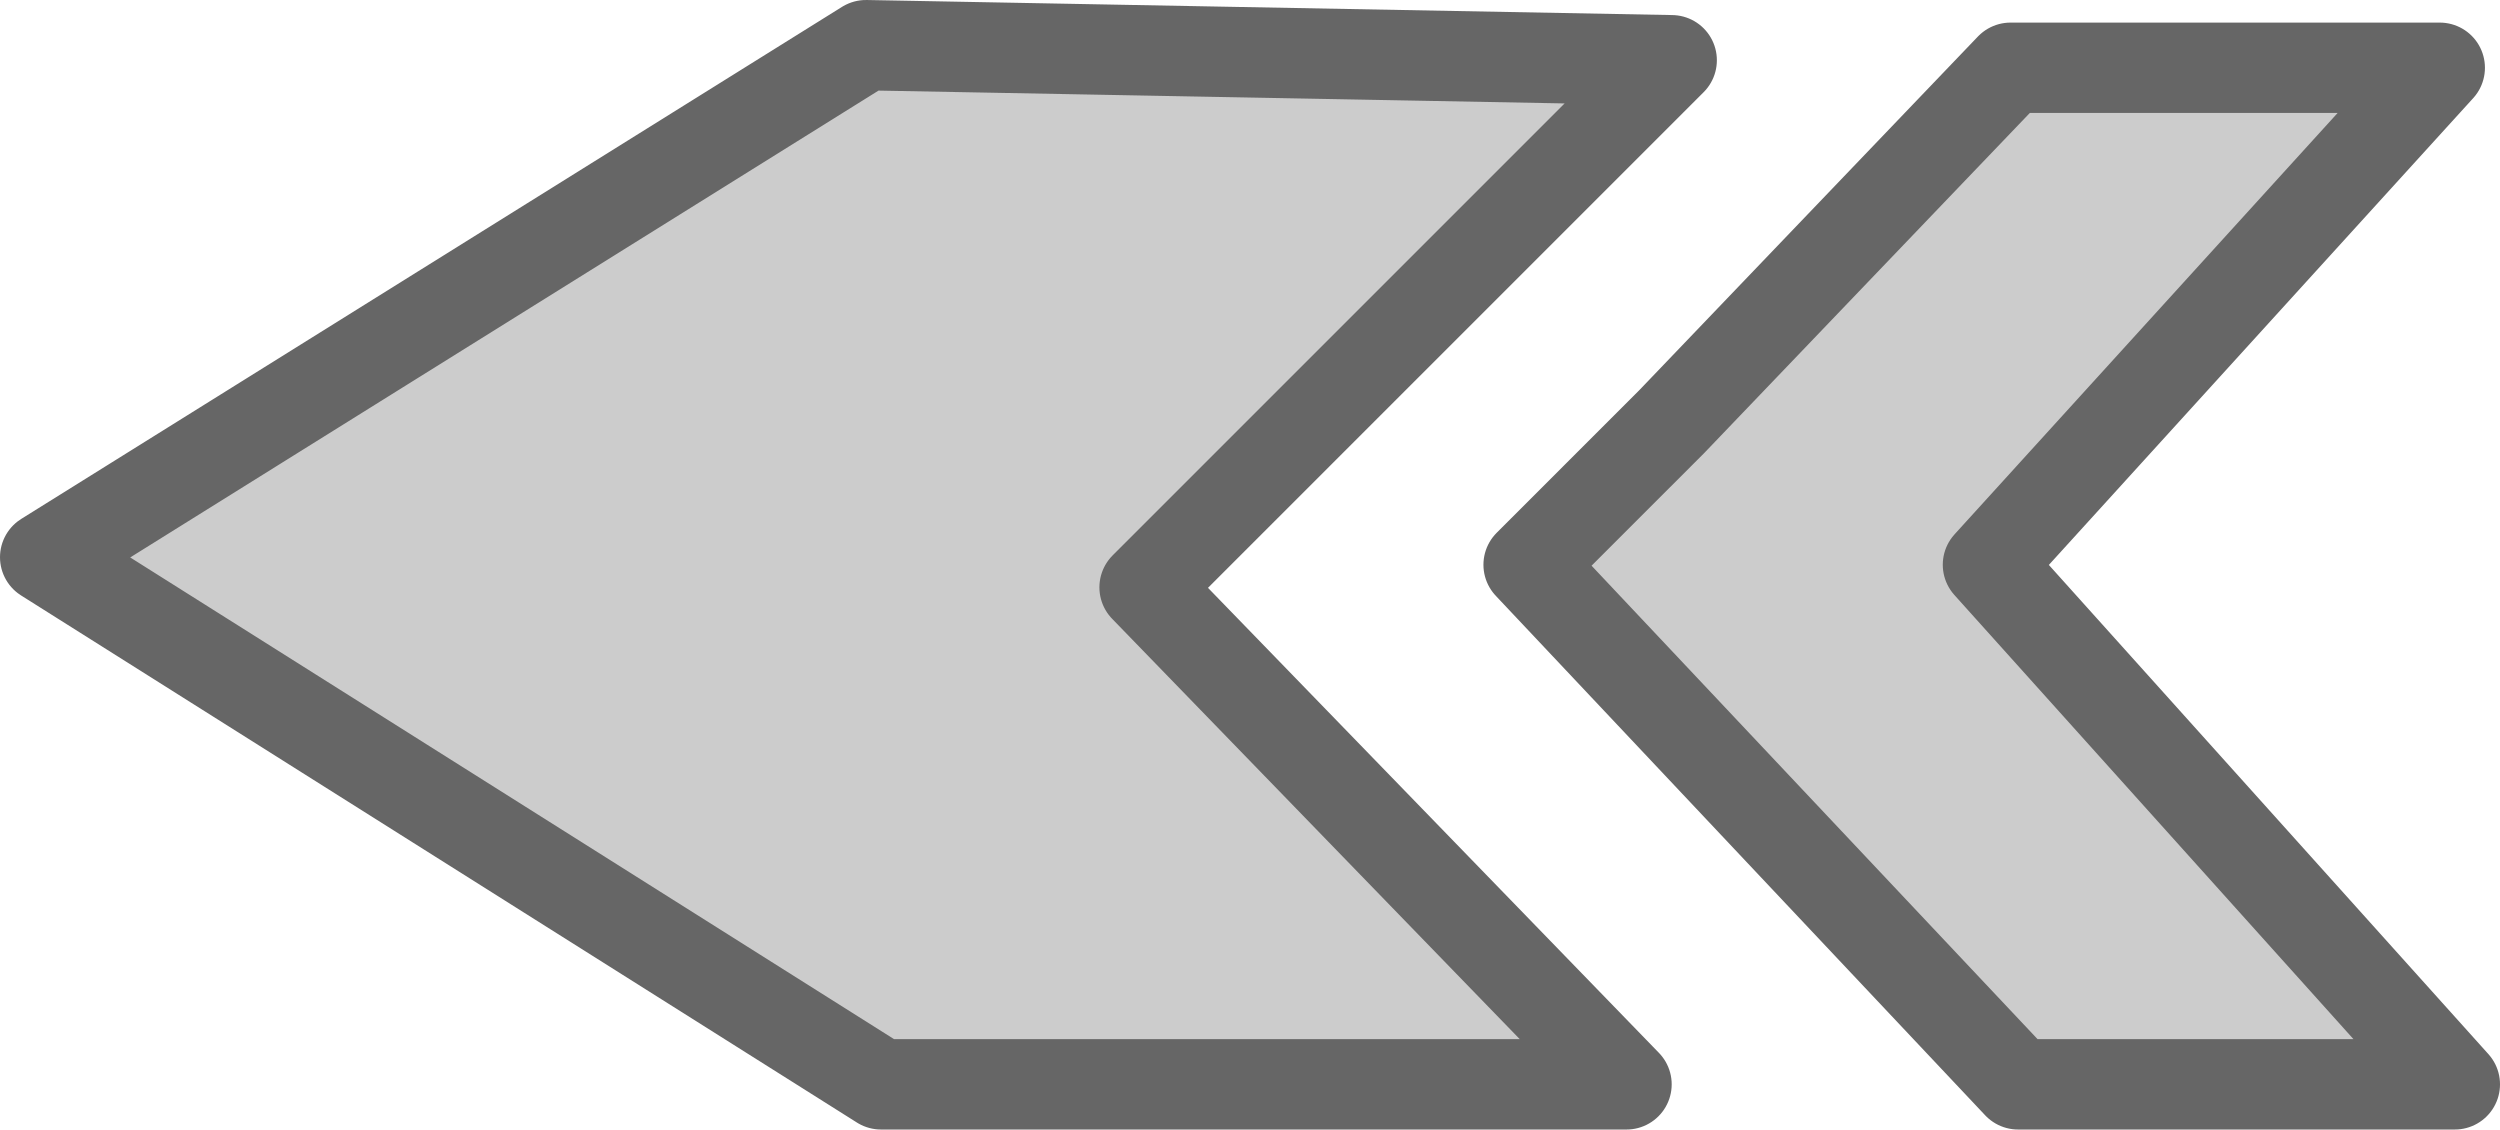
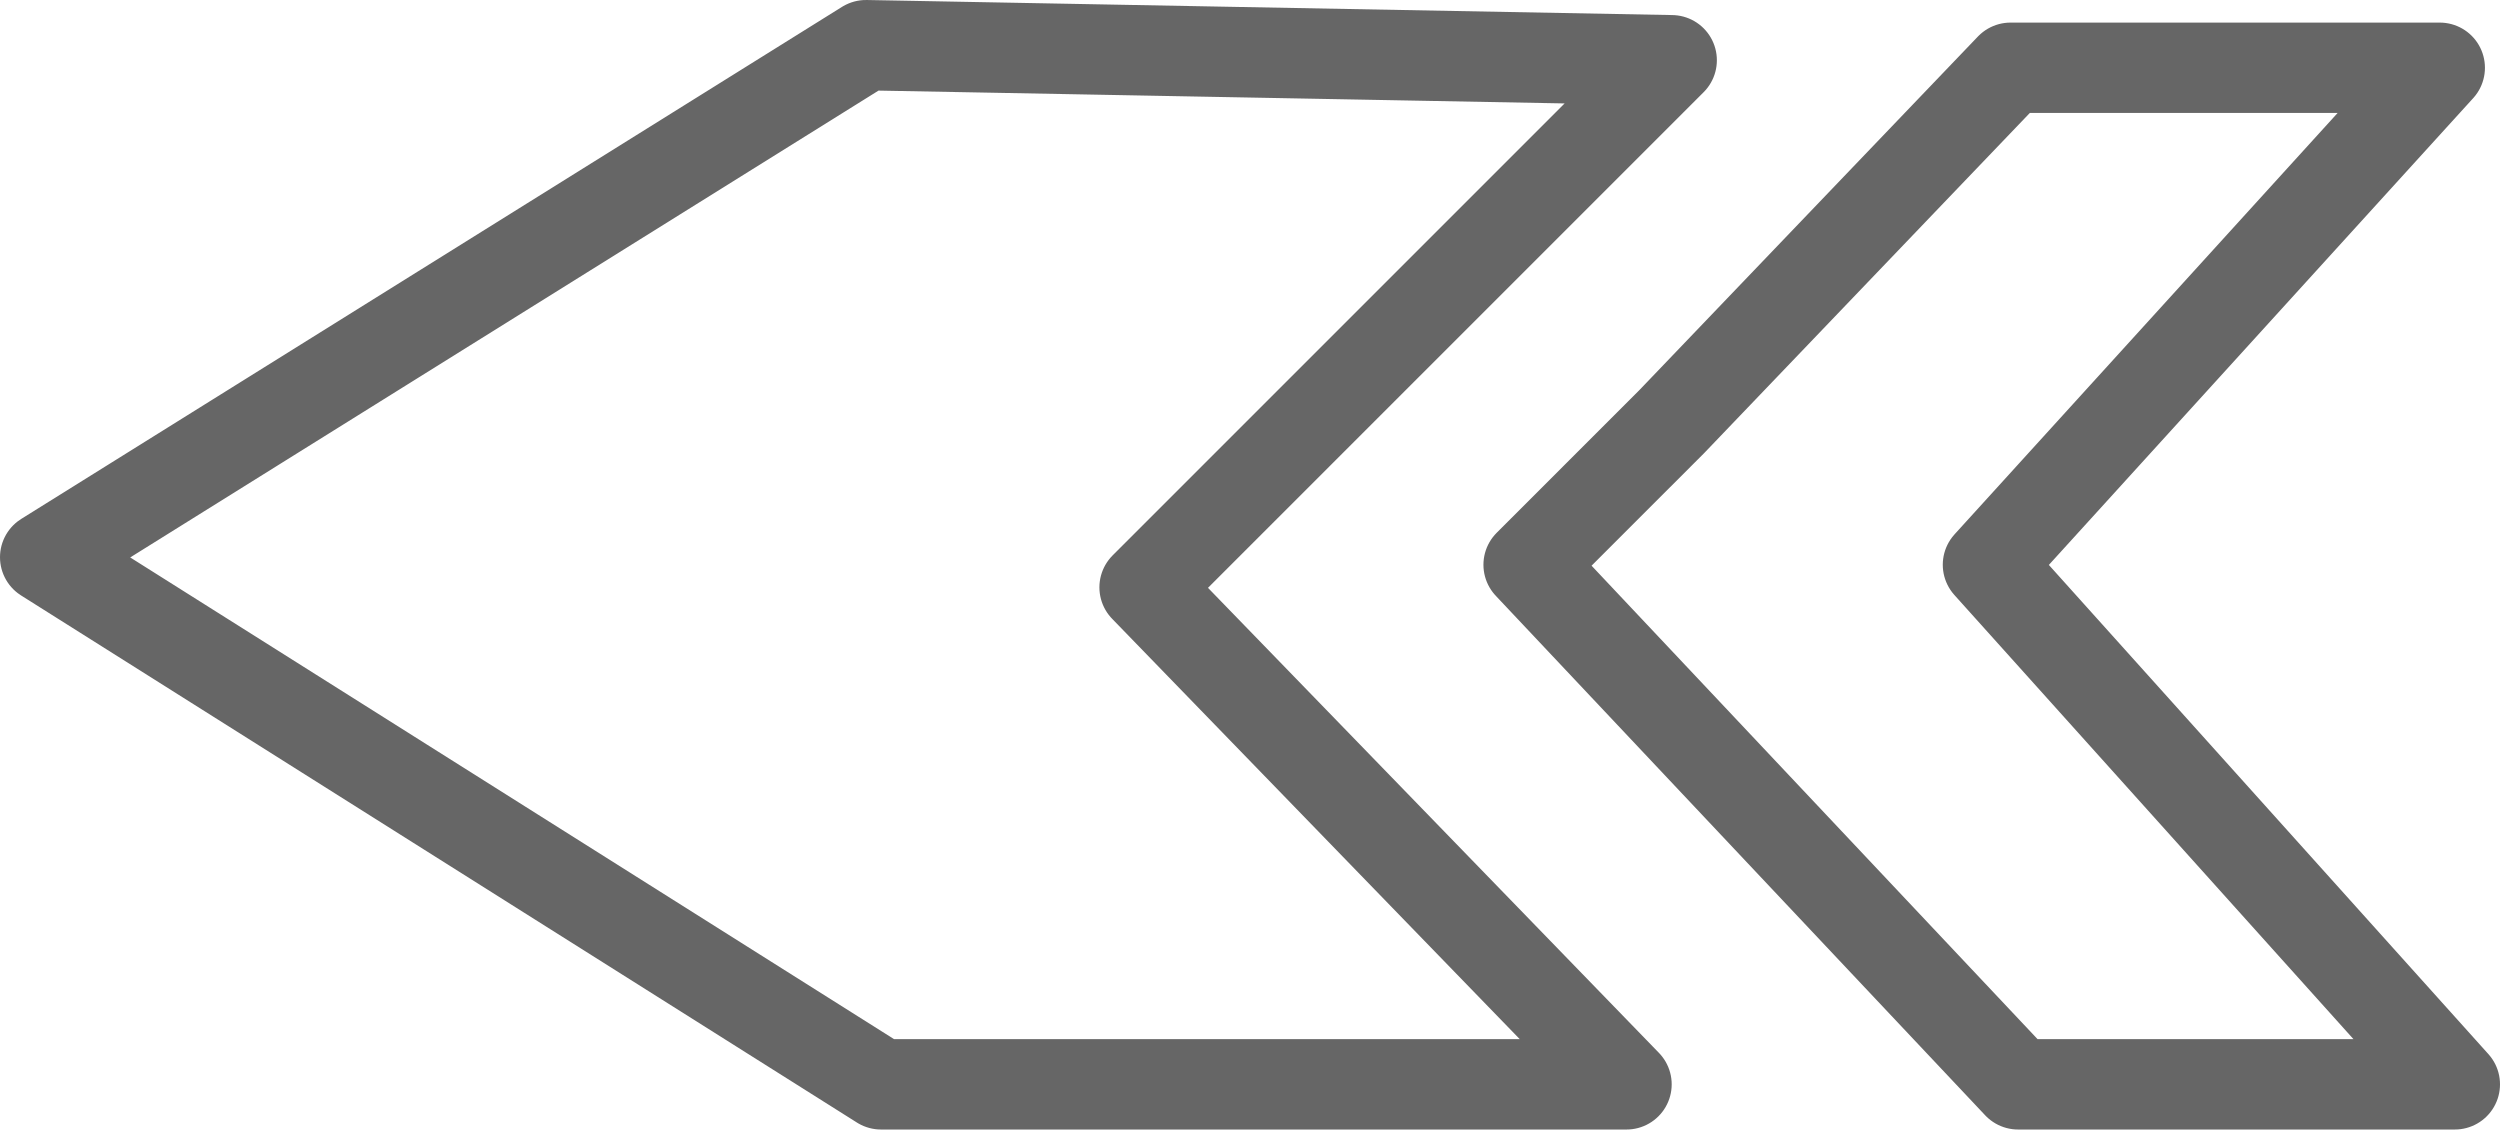
<svg xmlns="http://www.w3.org/2000/svg" height="7.5px" width="16.6px">
  <g transform="matrix(1.0, 0.0, 0.0, 1.0, -0.15, -0.35)">
-     <path d="M12.25 0.85 L11.65 1.2 12.25 0.85 M5.9 0.65 L5.95 0.6 11.35 0.65 11.25 0.75 7.75 4.25 10.95 7.55 6.0 7.55 0.45 4.05 5.9 0.65 11.25 0.75 5.9 0.65 M11.25 3.15 L13.5 0.8 16.35 0.8 13.35 4.1 16.45 7.55 13.55 7.55 10.3 4.1 11.25 3.15 M12.0 7.2 L12.45 7.5 12.0 7.2" fill="#cccccc" fill-rule="evenodd" stroke="none" />
    <path d="M11.25 0.75 L7.75 4.25 10.95 7.55 6.0 7.55 0.45 4.05 5.9 0.65 11.25 0.75 M11.25 3.15 L10.3 4.1 13.55 7.55 16.45 7.55 13.35 4.1 16.35 0.8 13.5 0.8 11.25 3.15" fill="none" stroke="#666666" stroke-linecap="round" stroke-linejoin="round" stroke-width="0.6" />
  </g>
</svg>